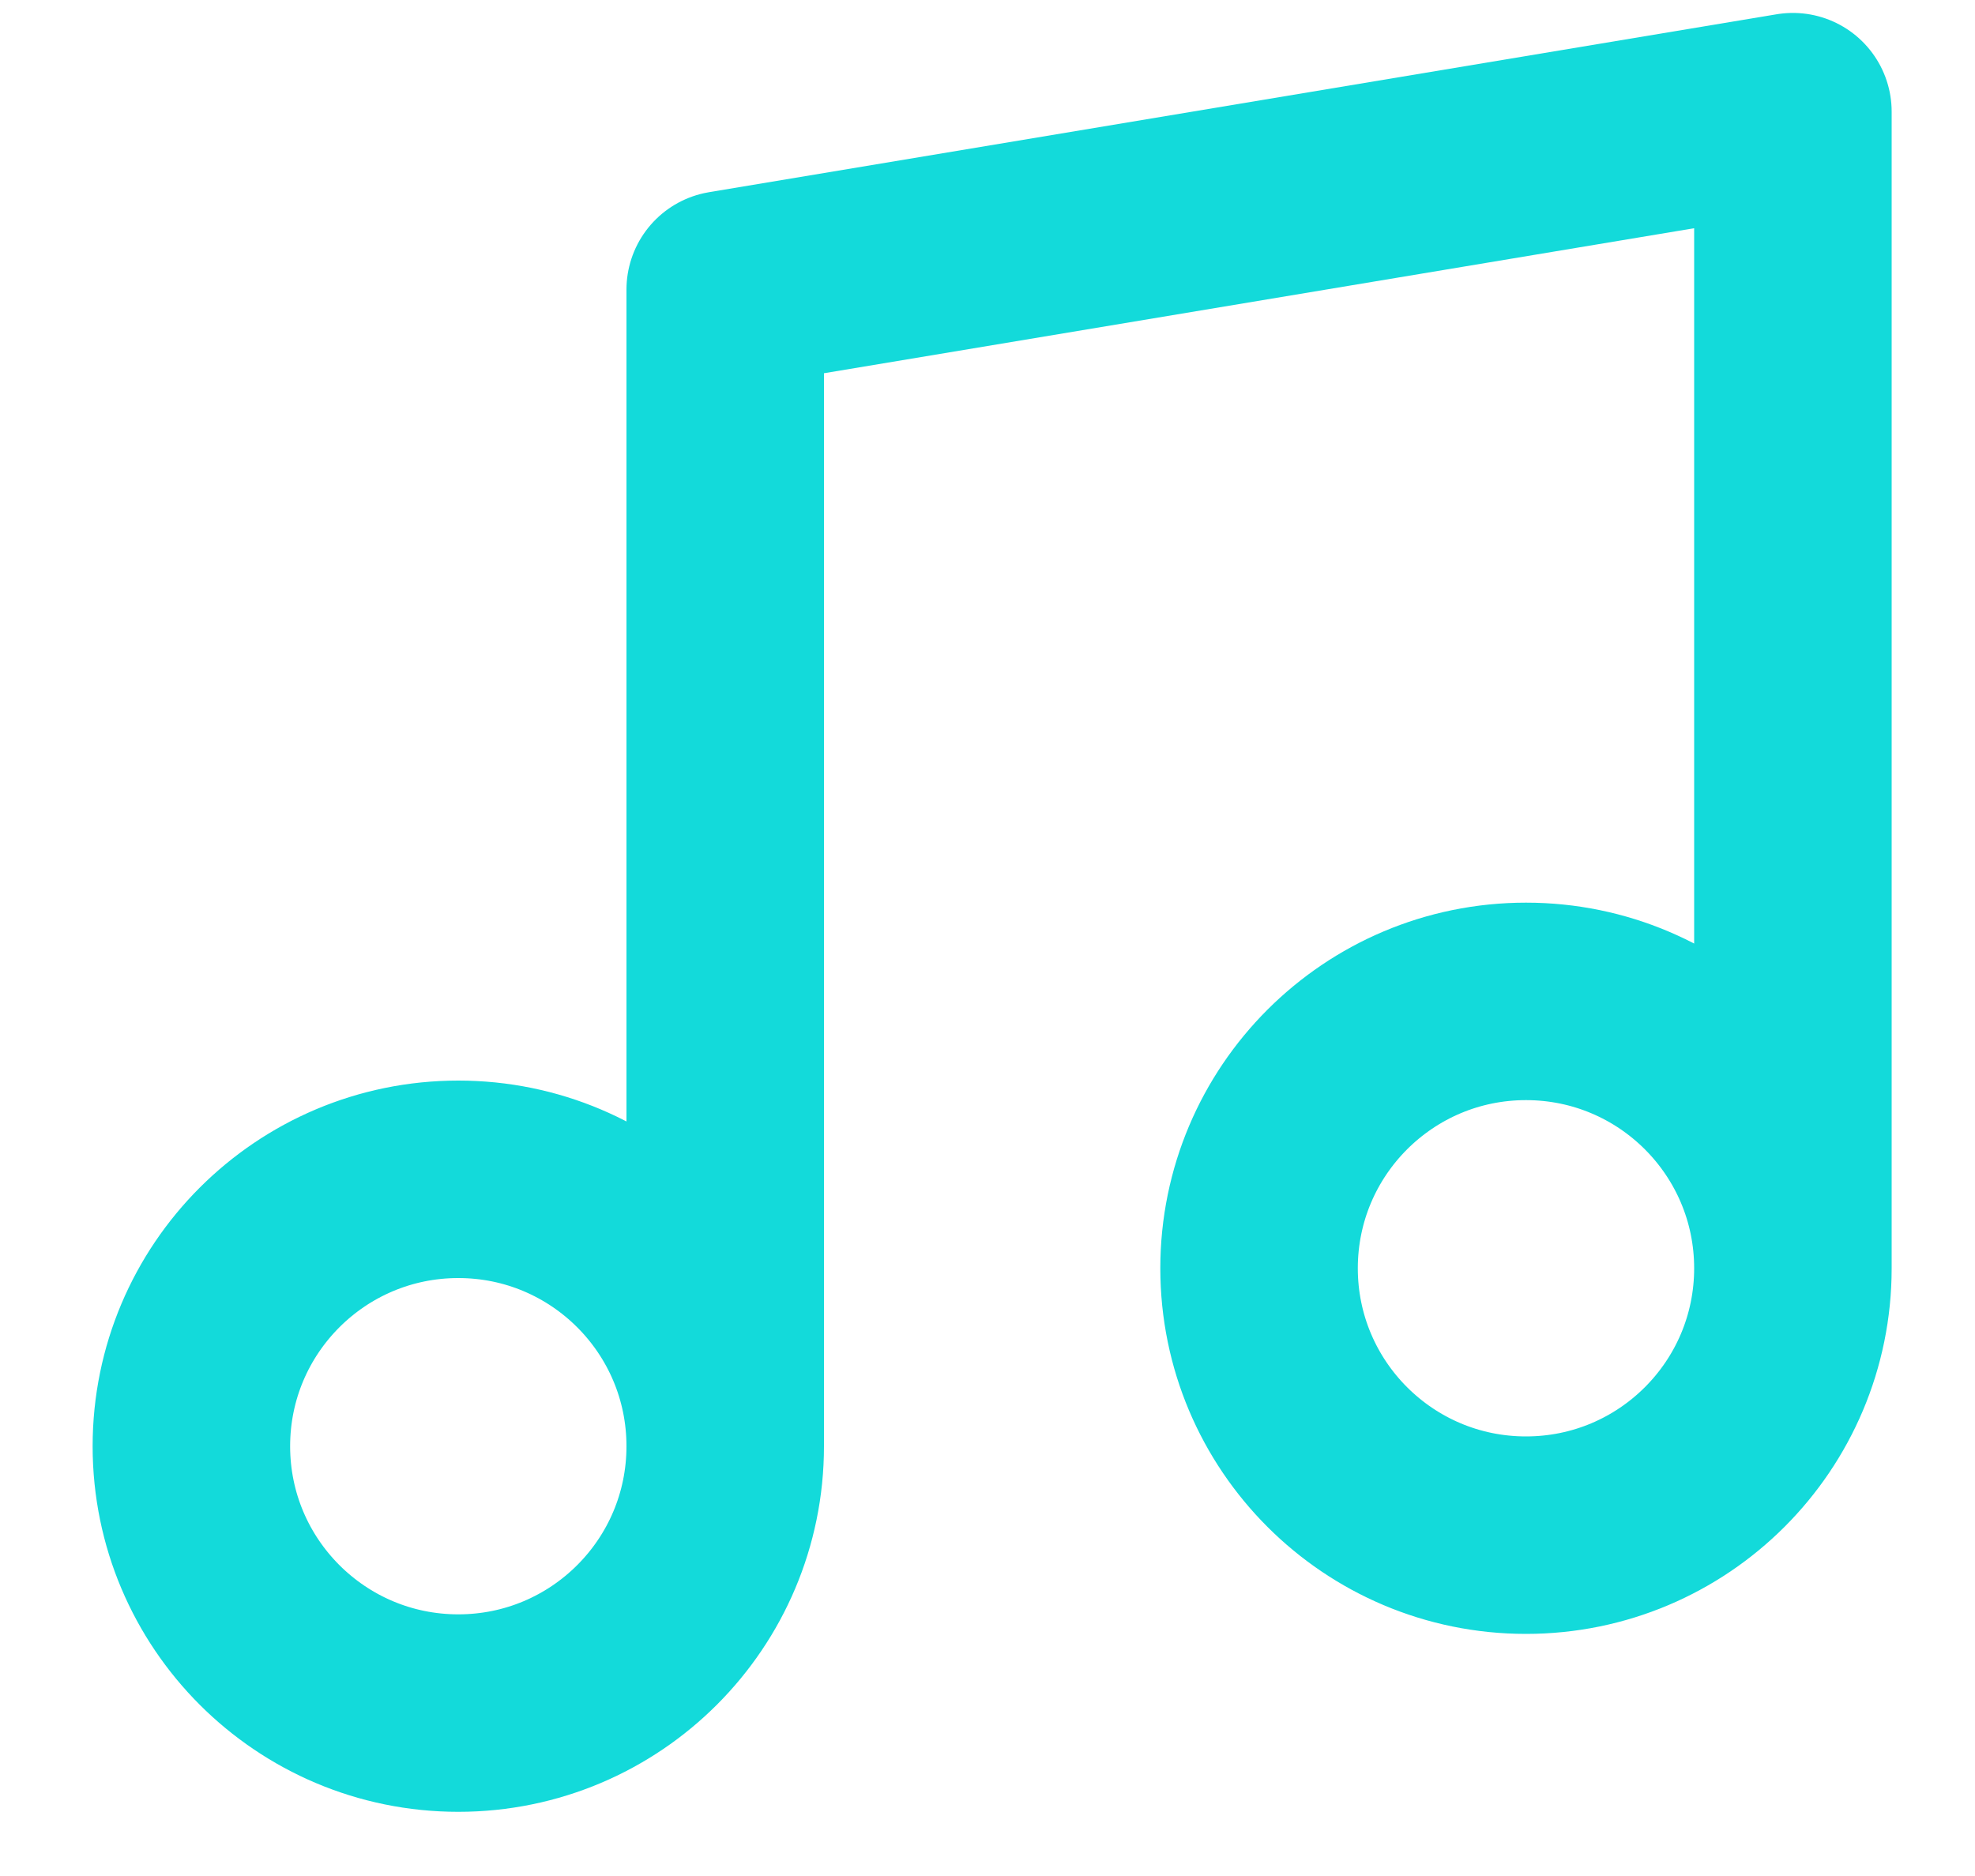
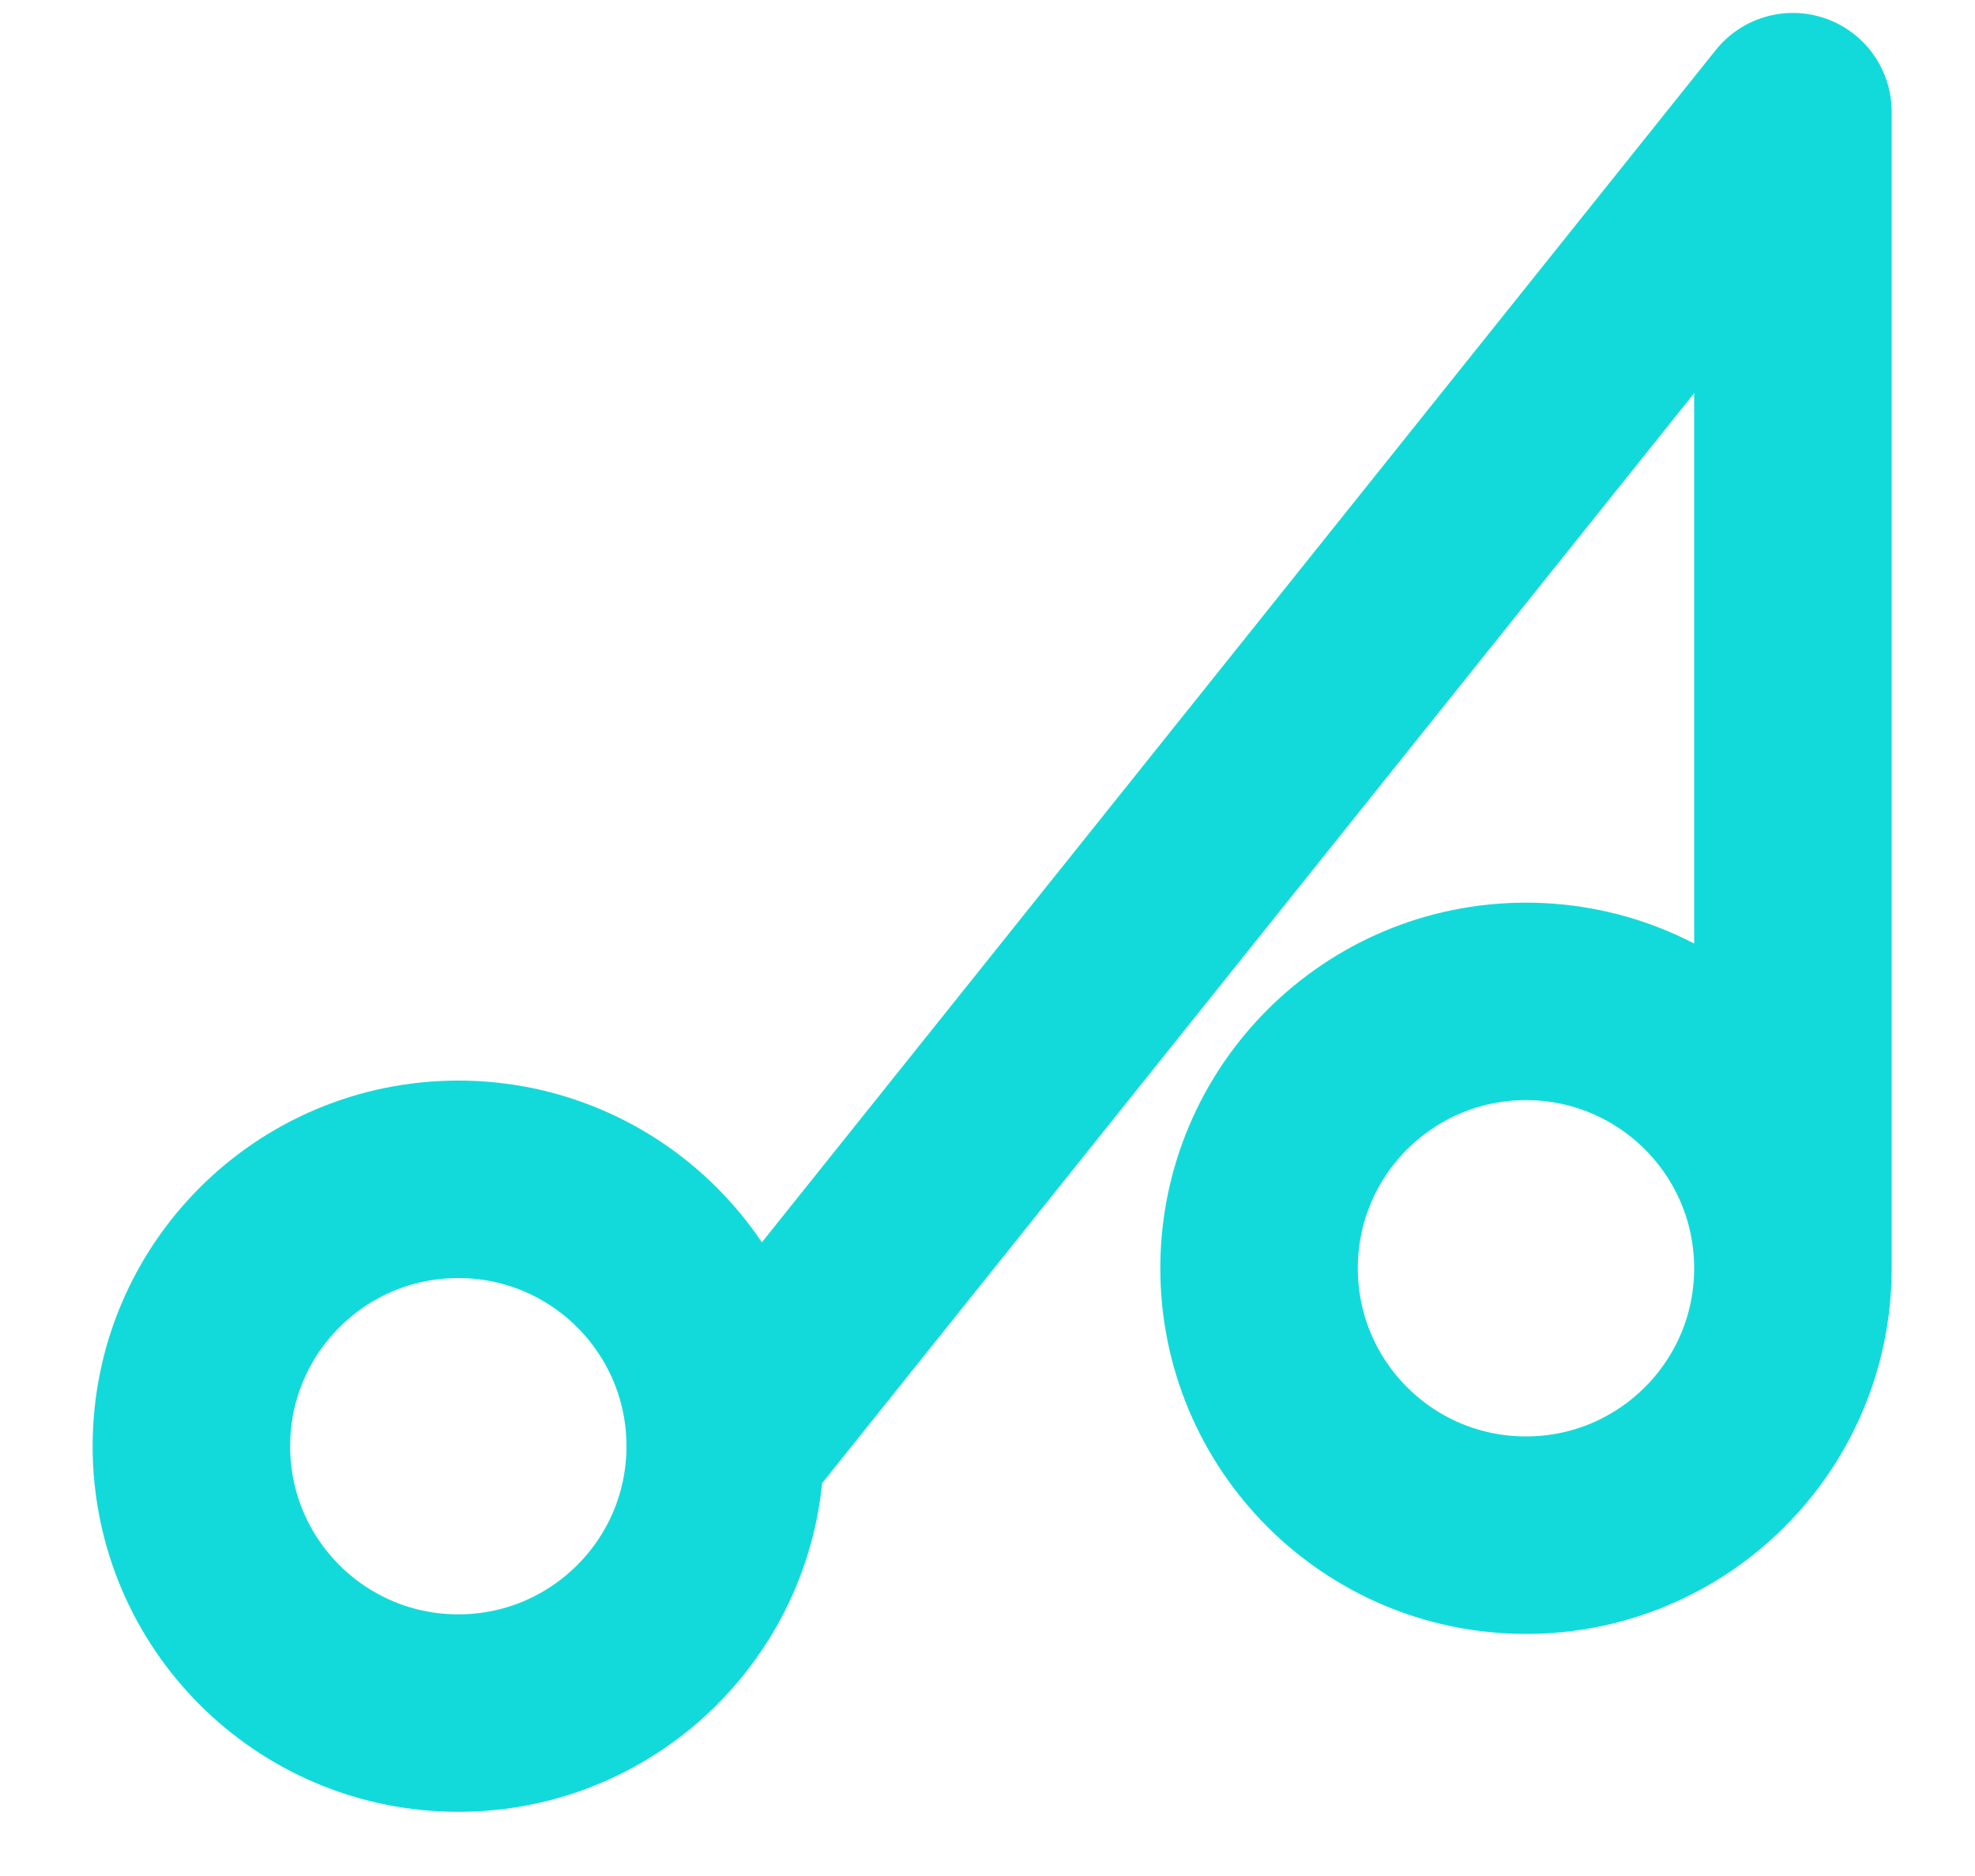
<svg xmlns="http://www.w3.org/2000/svg" width="20" height="19" viewBox="0 0 20 19" fill="none">
-   <path d="M7.344 14.647V2.933L18.156 1.131V12.845M7.344 14.647C7.344 16.14 6.134 17.35 4.641 17.35C3.148 17.35 1.938 16.14 1.938 14.647C1.938 13.154 3.148 11.944 4.641 11.944C6.134 11.944 7.344 13.154 7.344 14.647ZM18.156 12.845C18.156 14.338 16.946 15.548 15.453 15.548C13.96 15.548 12.75 14.338 12.75 12.845C12.75 11.352 13.96 10.142 15.453 10.142C16.946 10.142 18.156 11.352 18.156 12.845Z" stroke="#13DADA" stroke-width="2" stroke-linecap="round" stroke-linejoin="round" />
+   <path d="M7.344 14.647L18.156 1.131V12.845M7.344 14.647C7.344 16.14 6.134 17.35 4.641 17.35C3.148 17.35 1.938 16.14 1.938 14.647C1.938 13.154 3.148 11.944 4.641 11.944C6.134 11.944 7.344 13.154 7.344 14.647ZM18.156 12.845C18.156 14.338 16.946 15.548 15.453 15.548C13.96 15.548 12.75 14.338 12.75 12.845C12.75 11.352 13.96 10.142 15.453 10.142C16.946 10.142 18.156 11.352 18.156 12.845Z" stroke="#13DADA" stroke-width="2" stroke-linecap="round" stroke-linejoin="round" />
</svg>